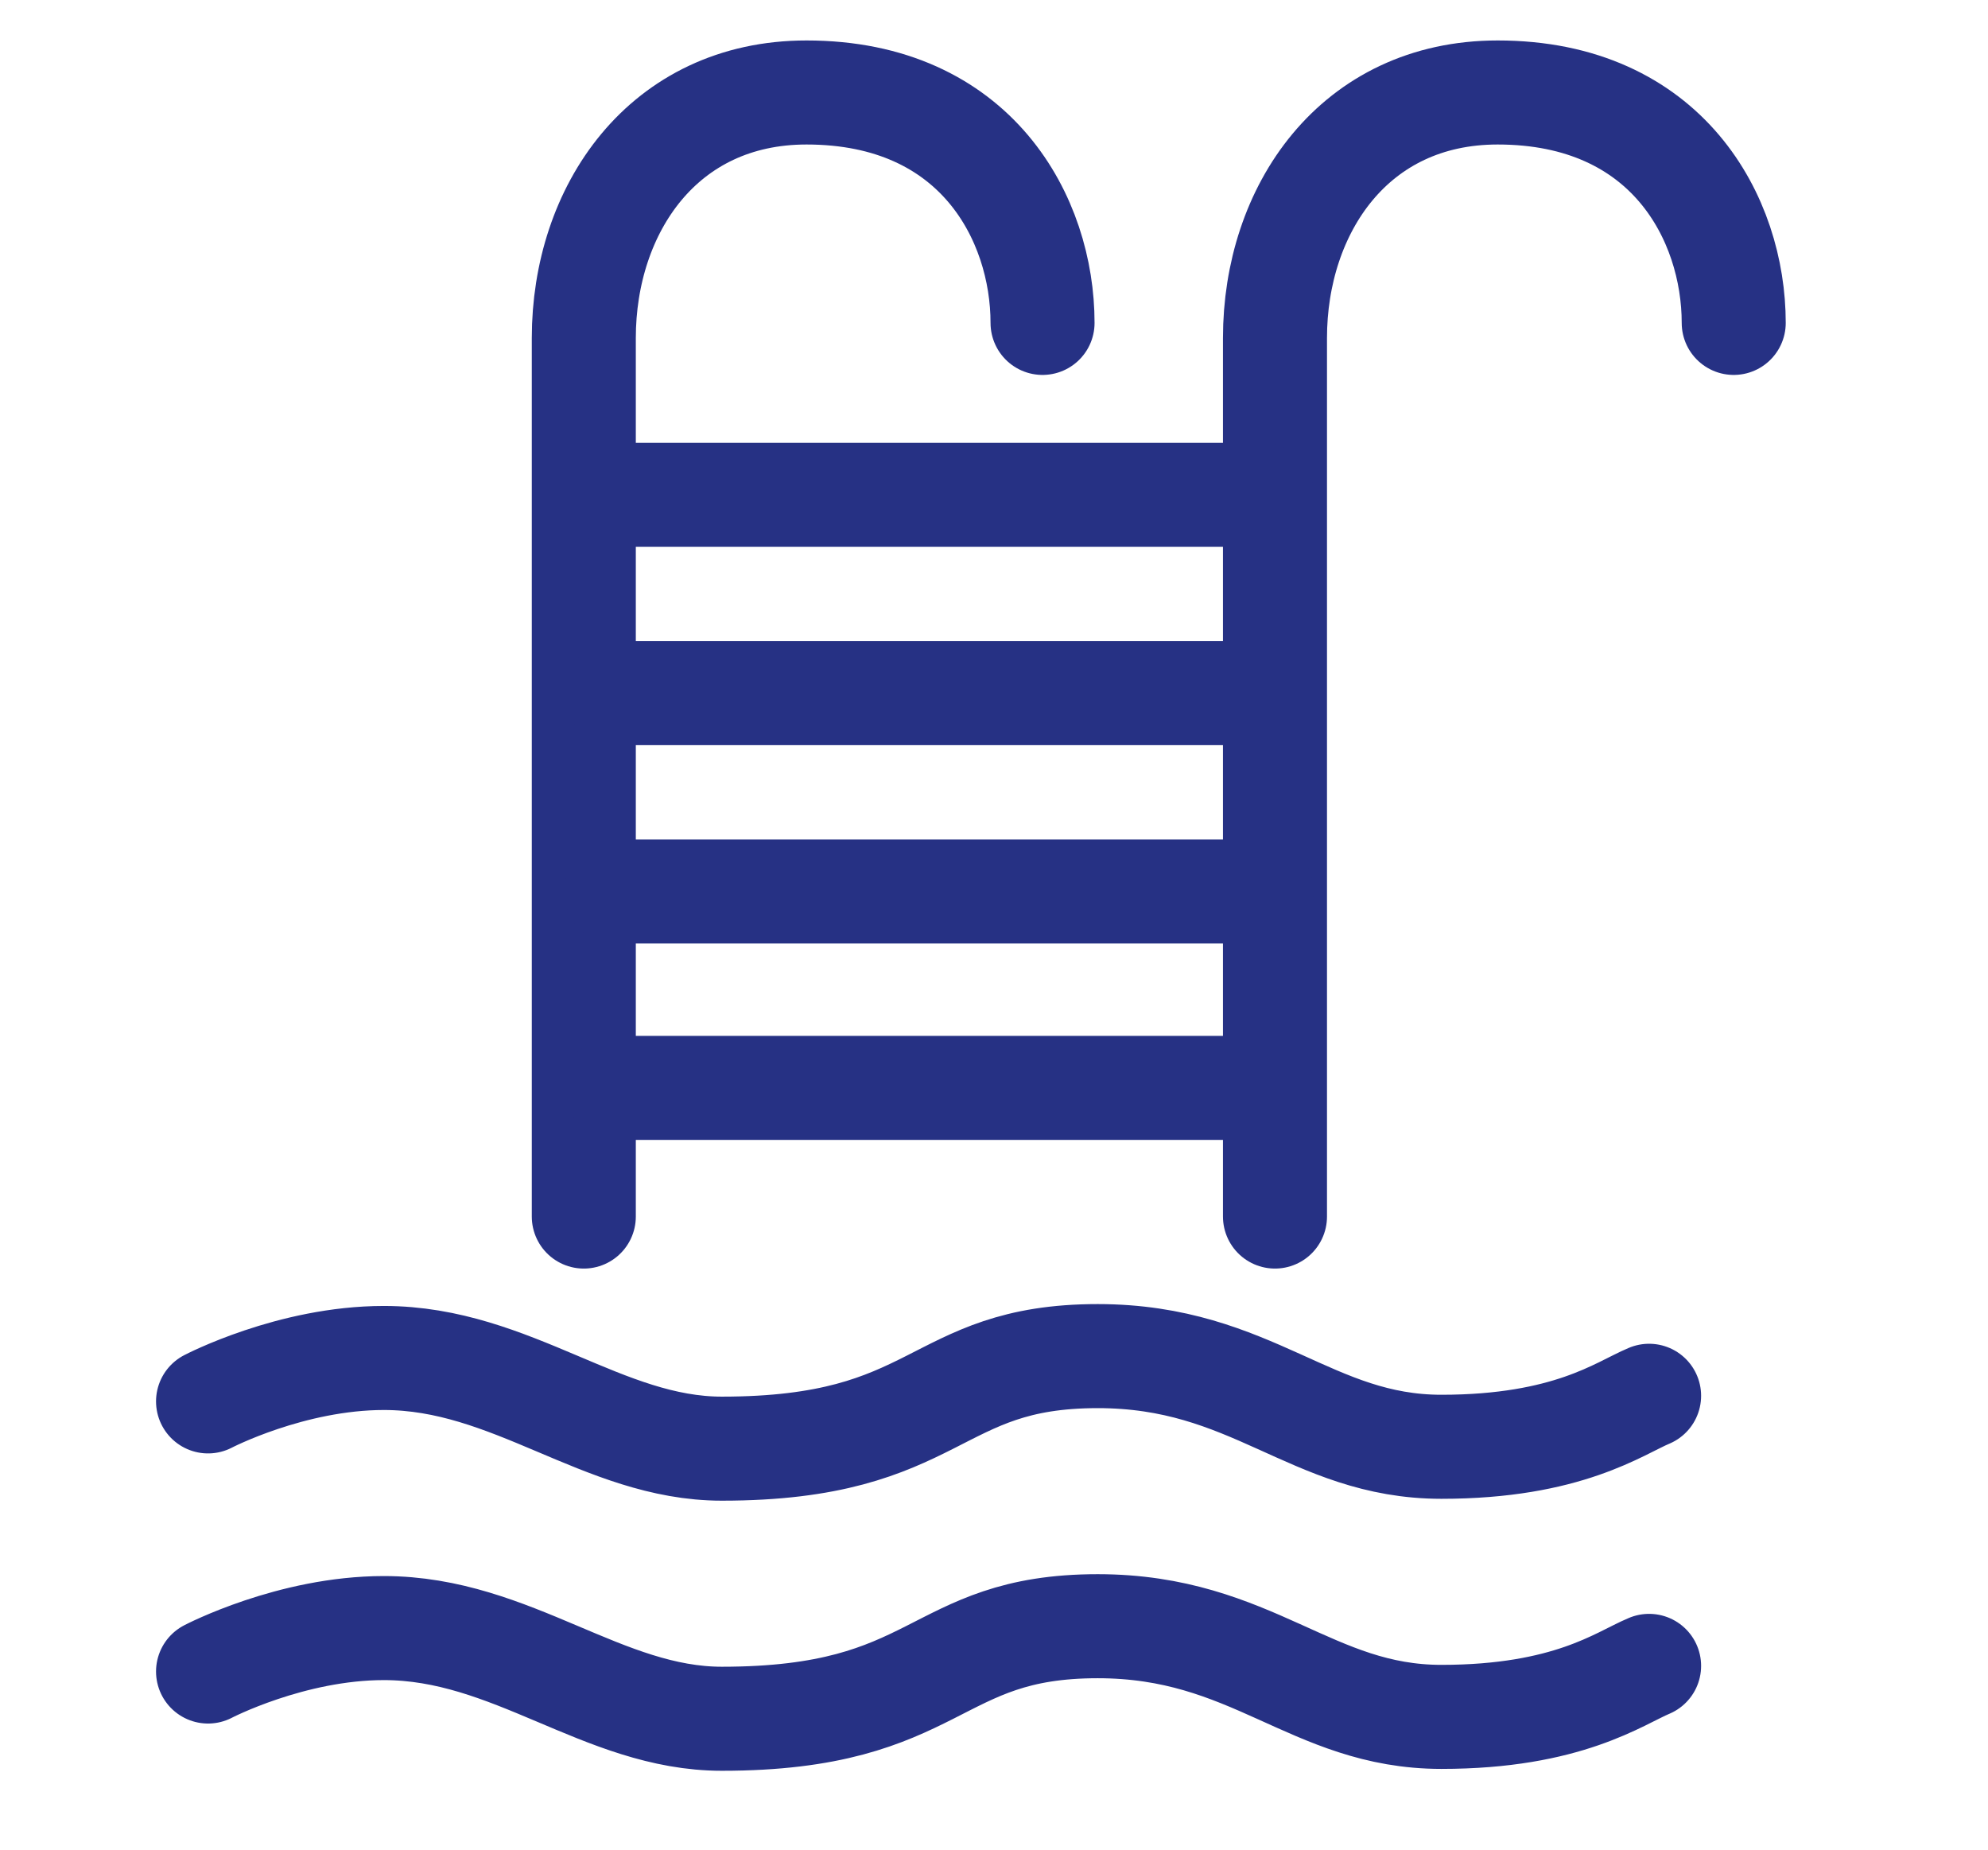
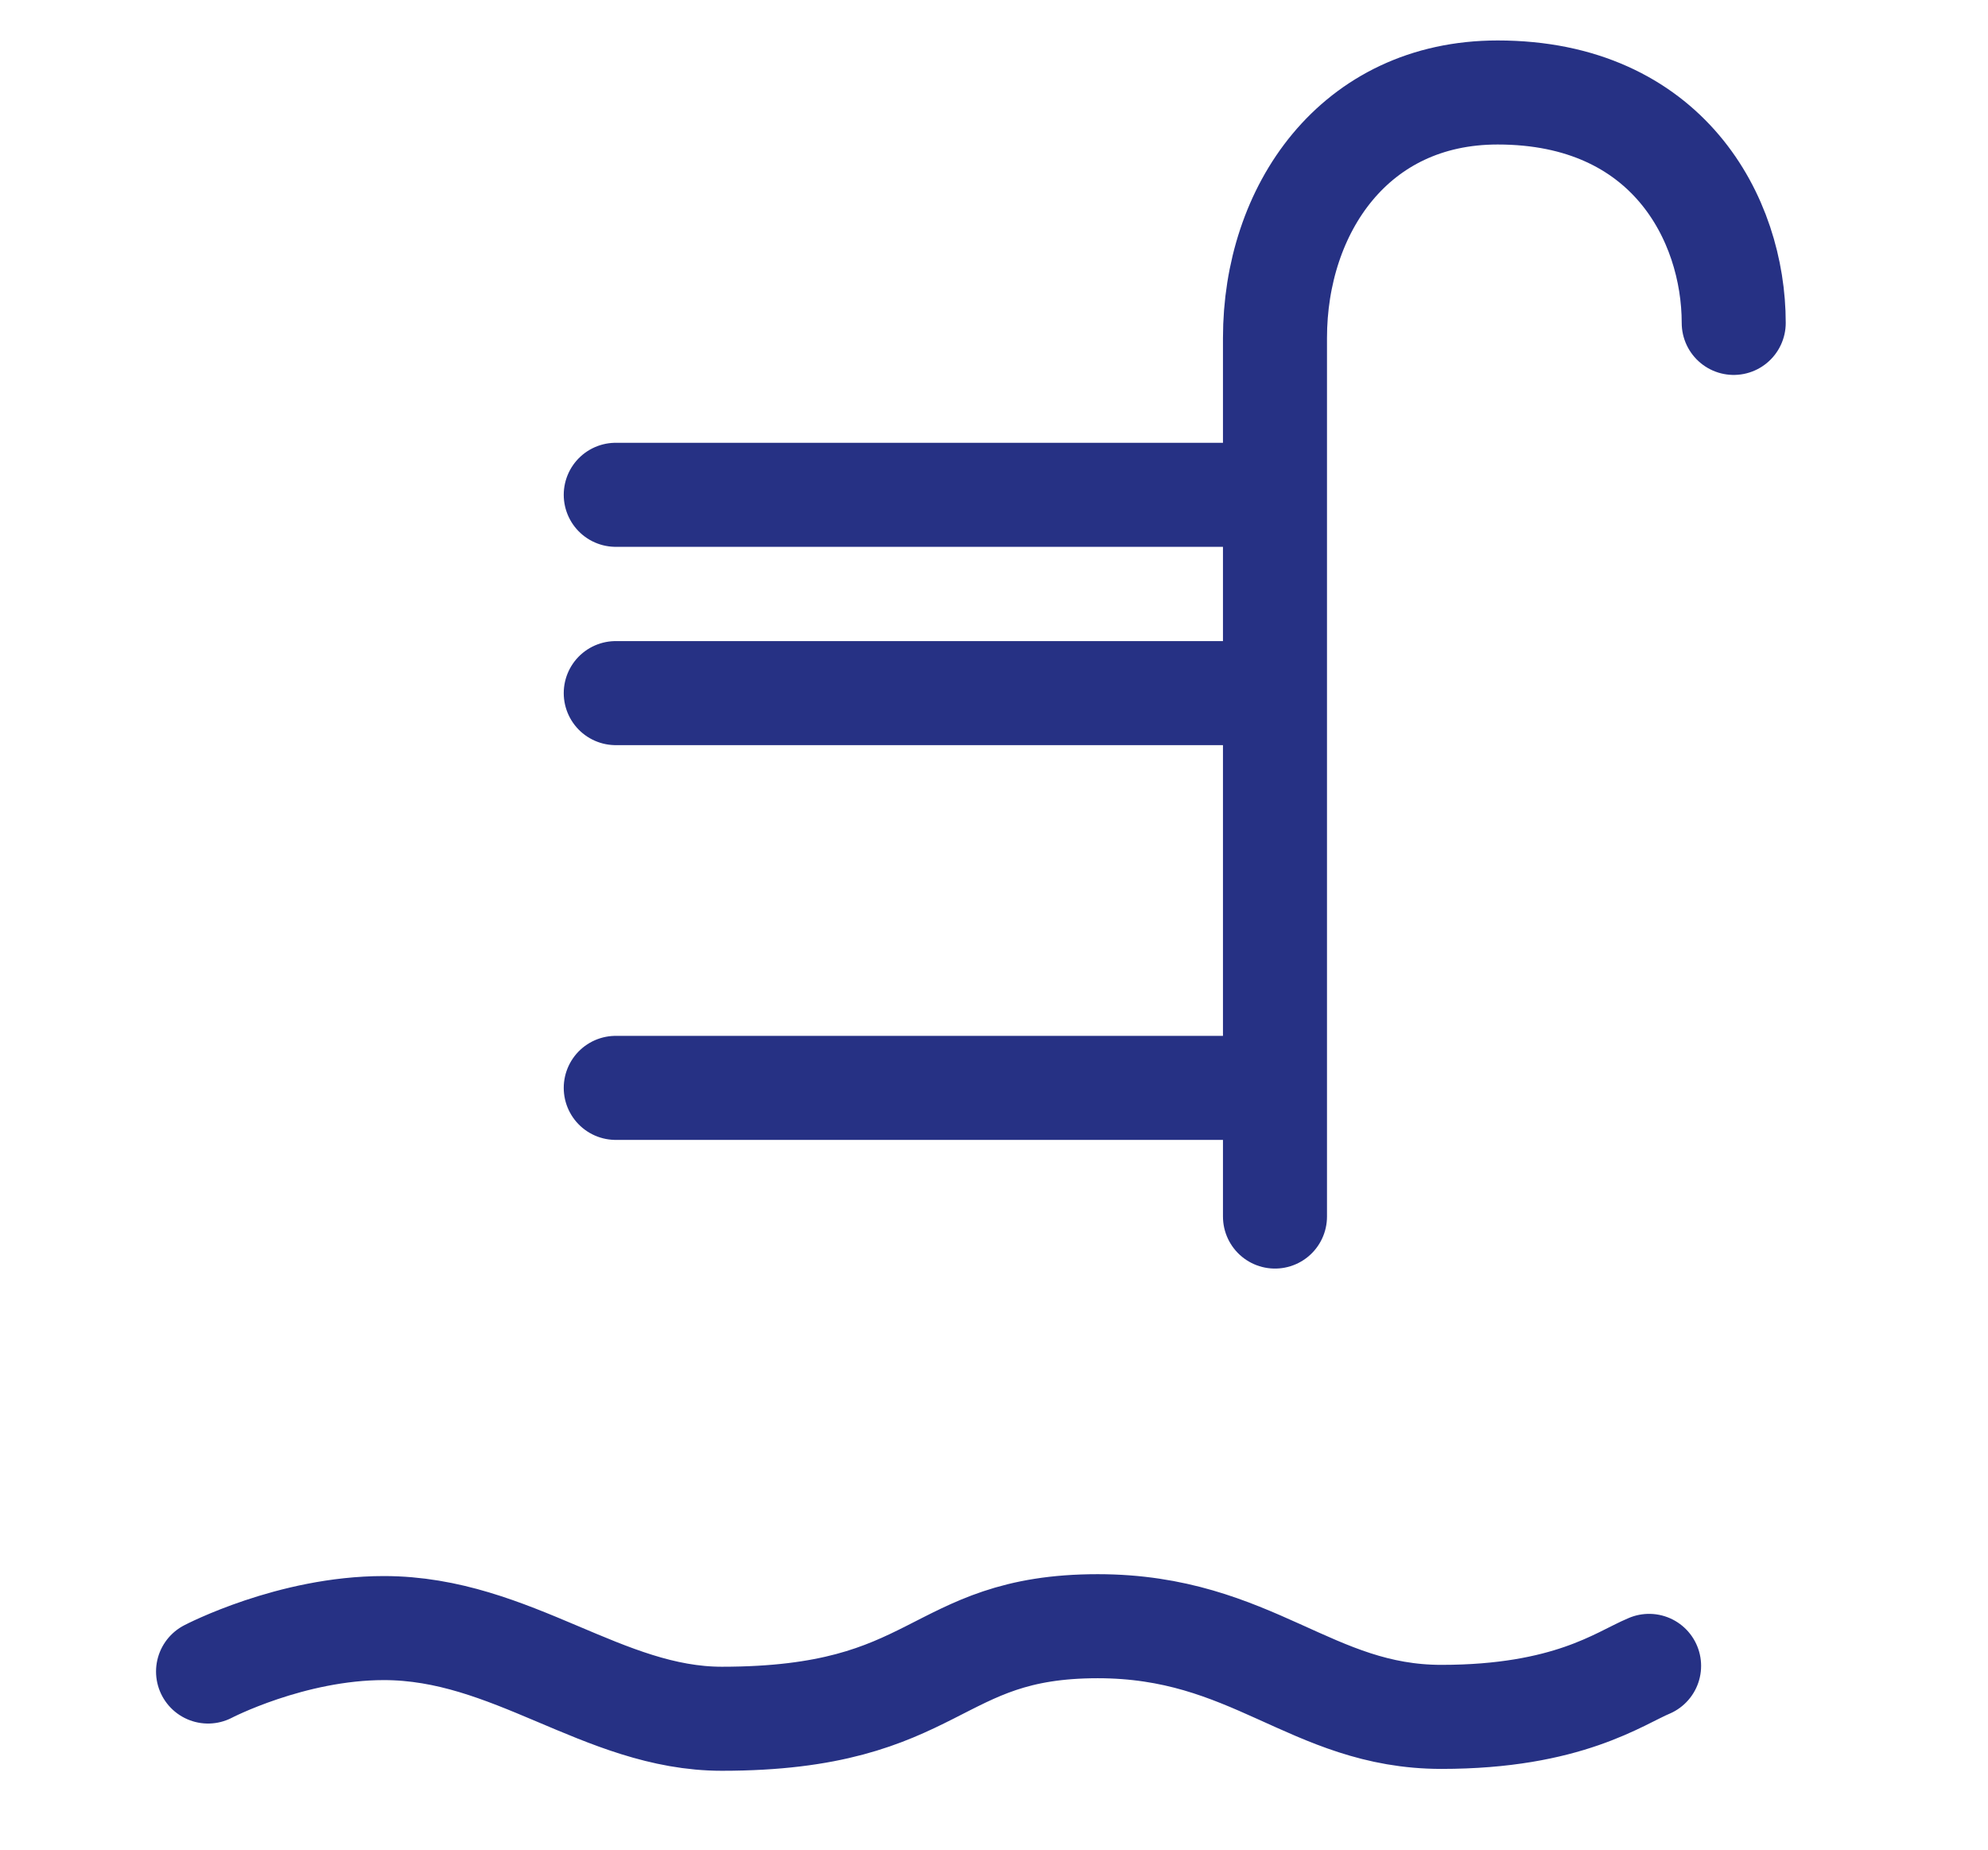
<svg xmlns="http://www.w3.org/2000/svg" width="86" height="80" viewBox="0 0 86 80" fill="none">
-   <path d="M45.1 13.966C45.1 9.473 42.241 4 34.889 4C28.68 4 25.255 9.07 25.255 14.62V52.617" stroke="#263184" stroke-width="4.5" stroke-miterlimit="10" stroke-linecap="round" />
  <path d="M75 13.966C75 9.473 72.14 4 64.788 4C58.577 4 55.155 9.07 55.155 14.62V52.617" stroke="#263184" stroke-width="4.5" stroke-miterlimit="10" stroke-linecap="round" />
  <path d="M26.637 21.401H54.577" stroke="#263184" stroke-width="4.5" stroke-miterlimit="10" stroke-linecap="round" />
  <path d="M26.637 29.978H54.577" stroke="#263184" stroke-width="4.5" stroke-miterlimit="10" stroke-linecap="round" />
-   <path d="M26.637 38.557H54.577" stroke="#263184" stroke-width="4.5" stroke-miterlimit="10" stroke-linecap="round" />
  <path d="M26.637 47.052H54.577" stroke="#263184" stroke-width="4.5" stroke-miterlimit="10" stroke-linecap="round" />
-   <path d="M9 60.612C9 60.612 12.592 58.734 16.605 58.734C22.163 58.734 26.082 62.656 31.228 62.656C40.705 62.656 40.296 58.653 47.486 58.653C54.184 58.653 56.717 62.575 62.355 62.575C67.828 62.575 70.056 60.904 71.339 60.369" stroke="#263184" stroke-width="4.5" stroke-miterlimit="10" stroke-linecap="round" />
  <path d="M9 72.295C9 72.295 12.592 70.416 16.605 70.416C22.163 70.416 26.082 74.338 31.228 74.338C40.705 74.338 40.296 70.335 47.486 70.335C54.184 70.335 56.717 74.257 62.355 74.257C67.828 74.257 70.056 72.586 71.339 72.051" stroke="#263184" stroke-width="4.5" stroke-miterlimit="10" stroke-linecap="round" />
</svg>